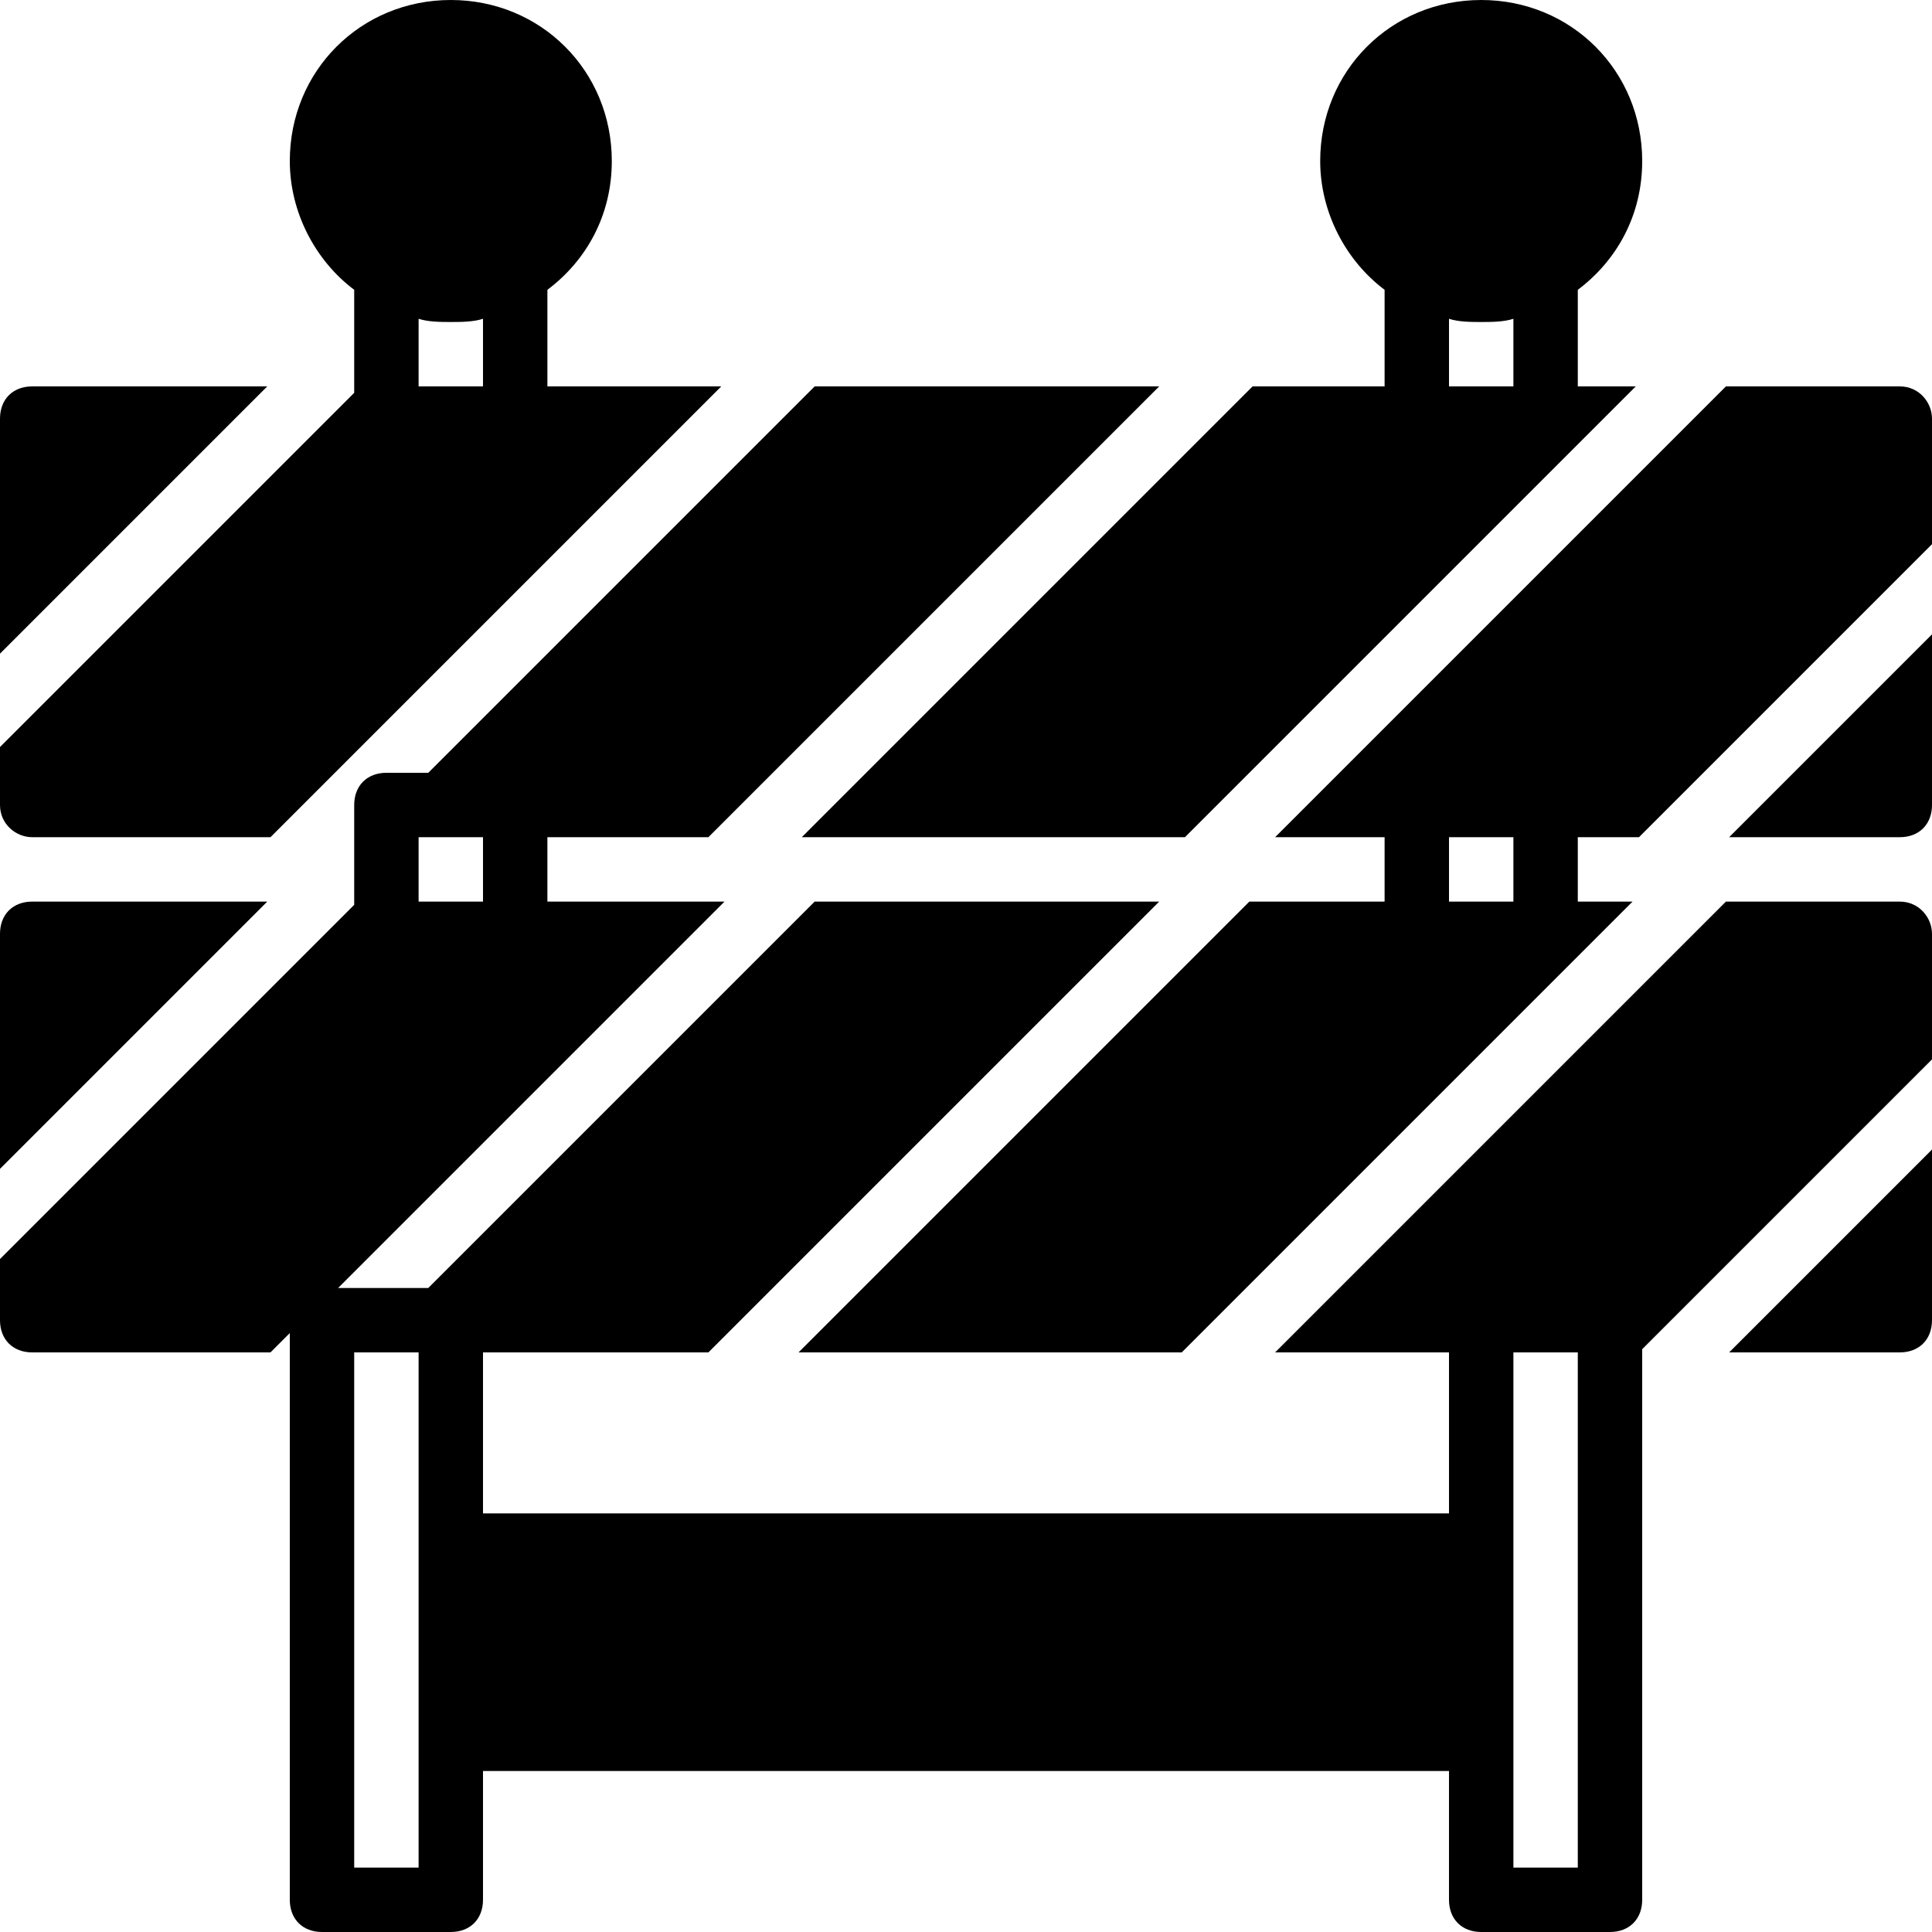
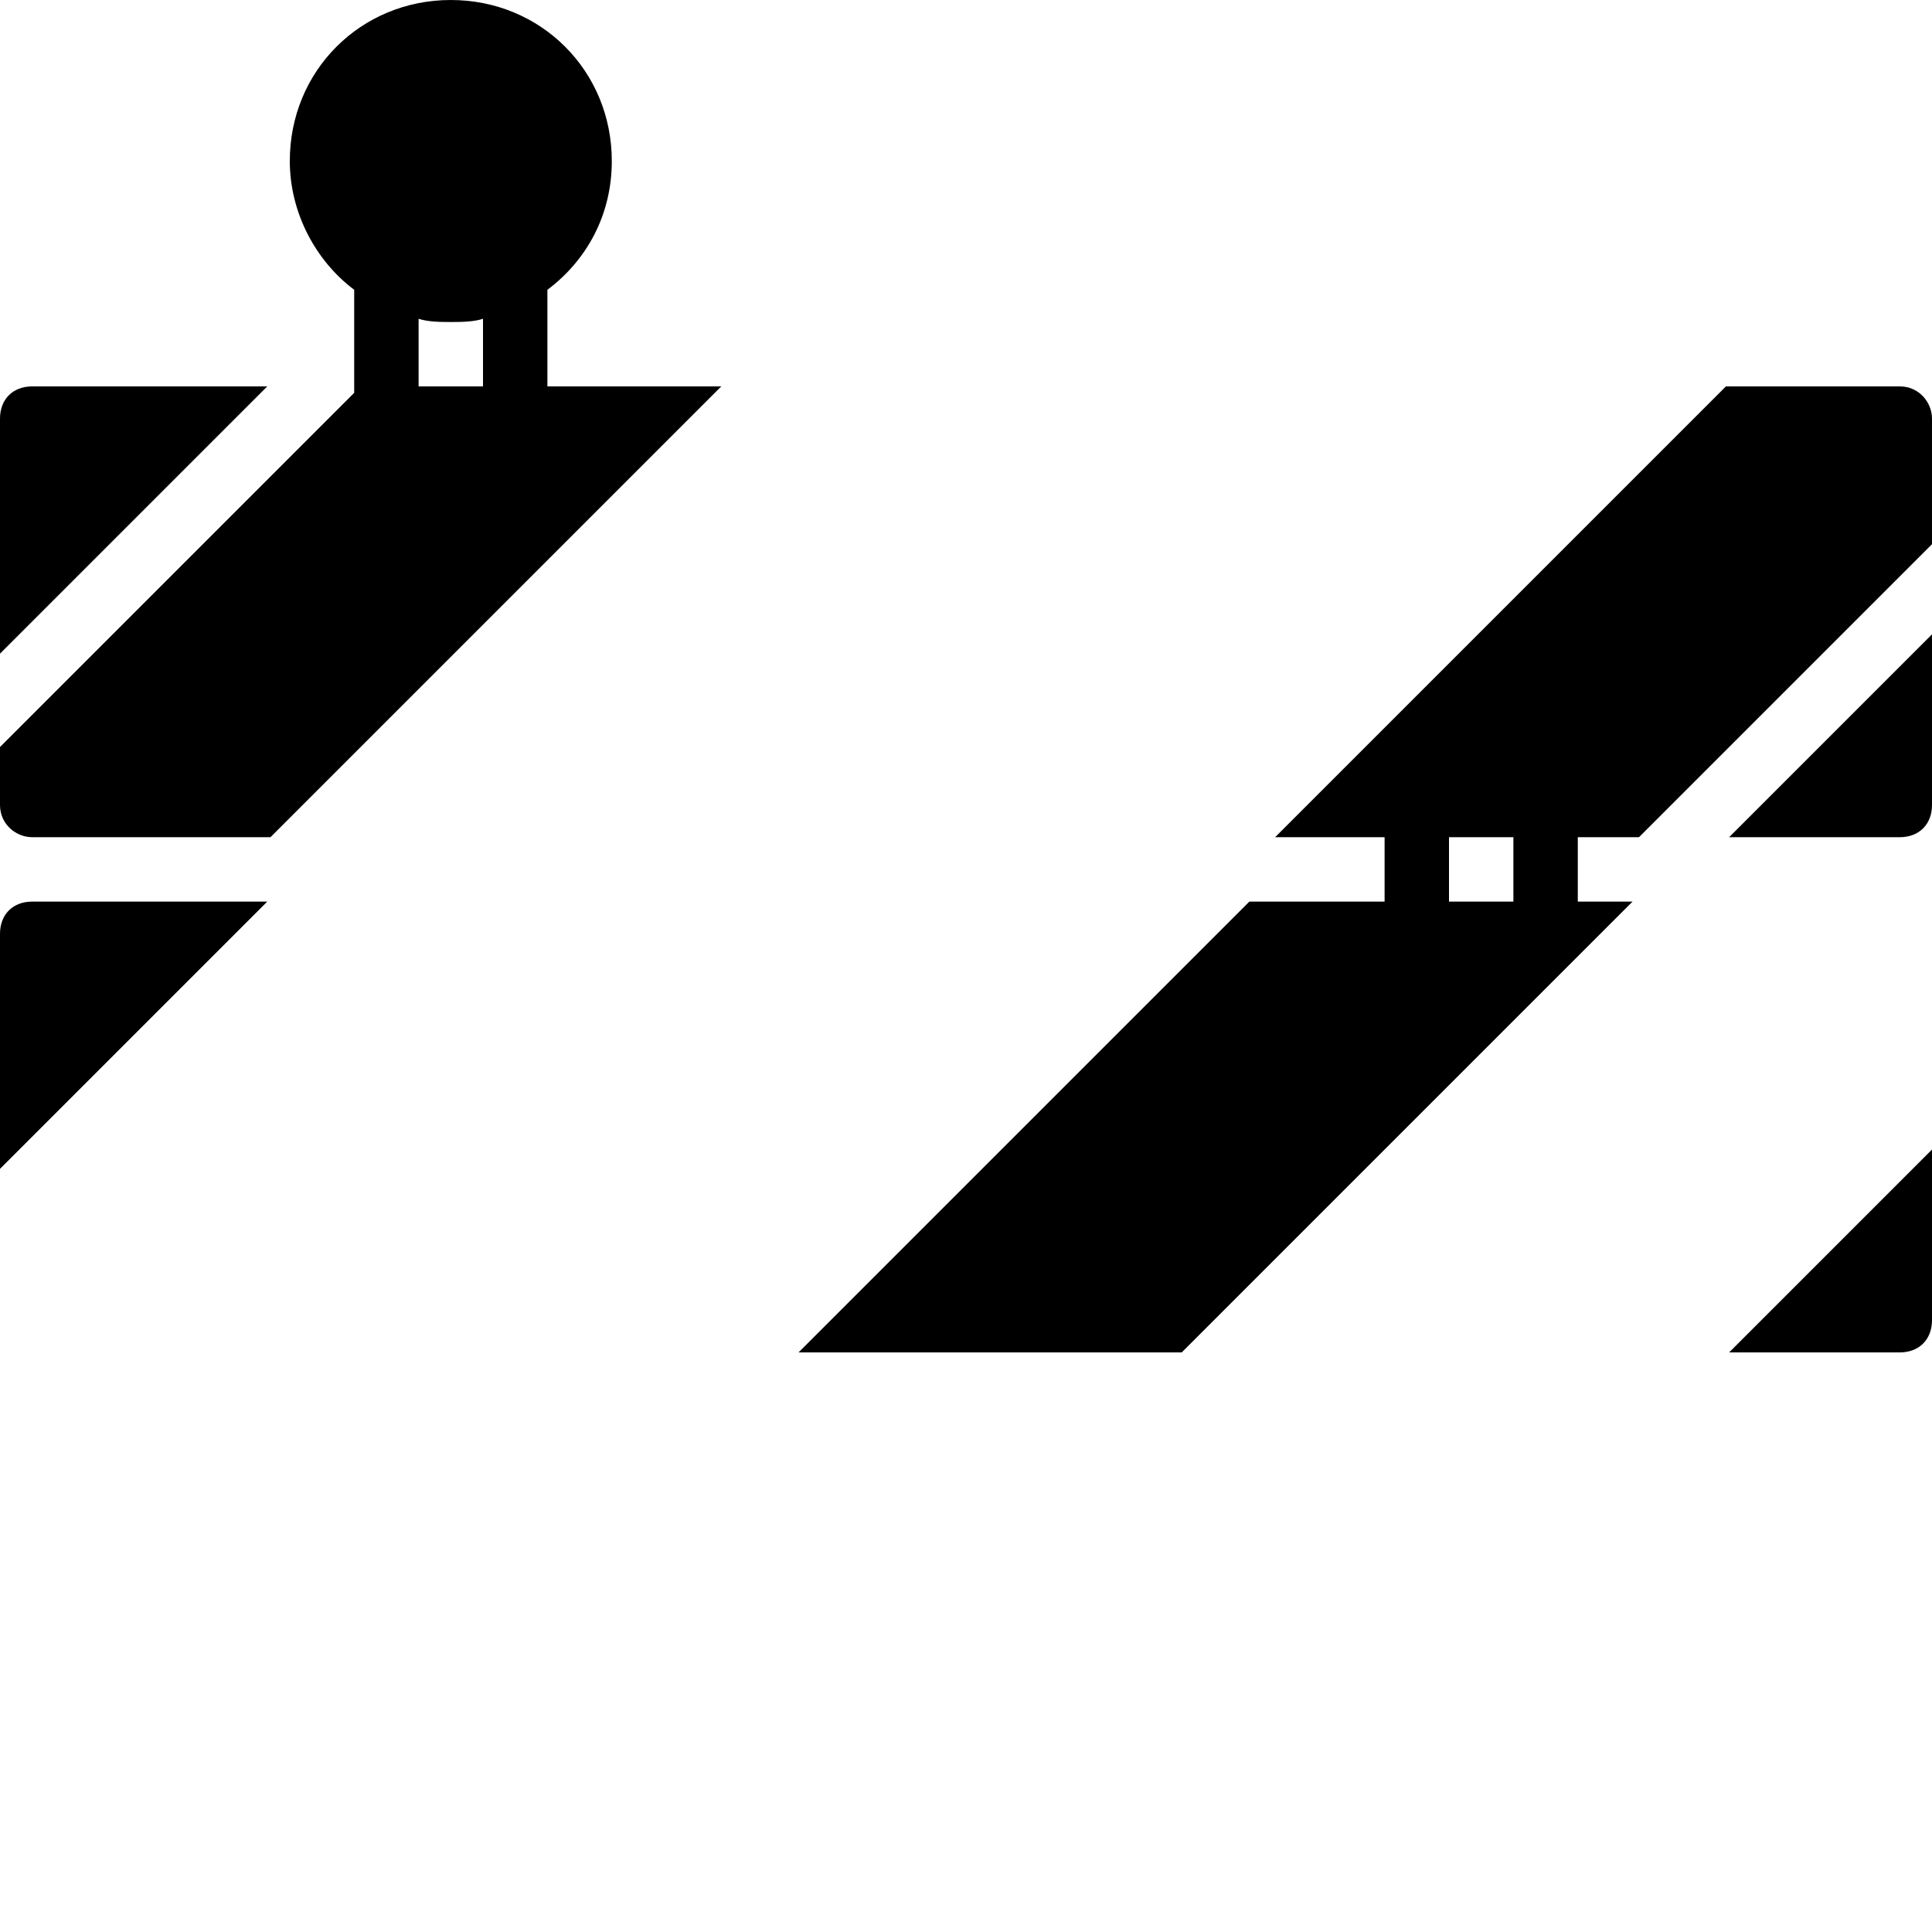
<svg xmlns="http://www.w3.org/2000/svg" fill="#000000" height="800px" width="800px" version="1.1" id="Layer_1" viewBox="0 0 503.607 503.607" xml:space="preserve">
  <g>
    <g>
      <path d="M495.213,100.721h-45.325L332.38,218.229h28.538v16.787h-35.252L208.157,352.525h99.882l117.508-117.508h-14.269v-16.787    h15.948l76.38-76.38v-32.734C503.607,104.918,500.249,100.721,495.213,100.721z M394.492,235.016h-16.787v-16.787h16.787V235.016z    " />
    </g>
  </g>
  <g>
    <g>
-       <path d="M411.279,75.541c10.072-7.554,16.787-19.305,16.787-33.574C428.066,18.466,409.6,0,386.098,0    c-23.502,0-41.967,18.466-41.967,41.967c0,13.43,6.715,26.02,16.787,33.574v25.18h-34.413L208.997,218.229h99.882l117.508-117.508    h-15.108V75.541z M394.492,100.721h-16.787V83.095c2.518,0.839,5.875,0.839,8.393,0.839c2.518,0,5.875,0,8.393-0.839V100.721z" />
-     </g>
+       </g>
  </g>
  <g>
    <g>
      <path d="M8.393,100.721c-5.036,0-8.393,3.357-8.393,8.393v61.272l69.666-69.666H8.393z" />
    </g>
  </g>
  <g>
    <g>
      <path d="M450.728,218.229h44.485c5.036,0,8.393-3.357,8.393-8.393v-44.485L450.728,218.229z" />
    </g>
  </g>
  <g>
    <g>
      <path d="M142.689,100.721v-25.18c10.072-7.554,16.787-19.305,16.787-33.574C159.475,18.466,141.01,0,117.508,0    C94.007,0,75.541,18.466,75.541,41.967c0,13.43,6.715,26.02,16.787,33.574V102.4L0,194.728v15.108    c0,5.036,4.197,8.393,8.393,8.393h62.112l117.508-117.508H142.689z M125.902,100.721h-16.787V83.095    c2.518,0.839,5.875,0.839,8.393,0.839c2.518,0,5.875,0,8.393-0.839V100.721z" />
    </g>
  </g>
  <g>
    <g>
-       <path d="M495.213,235.016h-45.325L332.38,352.525h45.325v41.967H125.902v-41.967h58.754l117.508-117.508h-89.81L111.633,335.738    H88.131l100.721-100.721h-46.164v-16.787h41.967l117.508-117.508h-89.81L111.633,201.443h-10.911    c-5.036,0-8.393,3.357-8.393,8.393v26.02L0,328.184v15.948c0,5.036,3.357,8.393,8.393,8.393h62.112l5.036-5.036v147.725    c0,5.036,3.357,8.393,8.393,8.393h33.574c5.036,0,8.393-3.357,8.393-8.393v-33.574h251.803v33.574    c0,5.036,3.357,8.393,8.393,8.393h33.574c5.036,0,8.393-3.357,8.393-8.393V351.685l75.541-75.541V243.41    C503.607,239.213,500.249,235.016,495.213,235.016z M109.115,218.229h16.787v16.787h-16.787V218.229z M109.115,402.885v50.361    v33.574H92.328V352.525h2.518h14.269V402.885z M411.279,486.82h-16.787v-33.574v-50.361v-50.361h16.787V486.82z" />
-     </g>
+       </g>
  </g>
  <g>
    <g>
      <path d="M8.393,235.016c-5.036,0-8.393,3.357-8.393,8.393v61.272l69.666-69.666H8.393z" />
    </g>
  </g>
  <g>
    <g>
      <path d="M450.728,352.525h44.485c5.036,0,8.393-3.357,8.393-8.393v-44.485L450.728,352.525z" />
    </g>
  </g>
</svg>